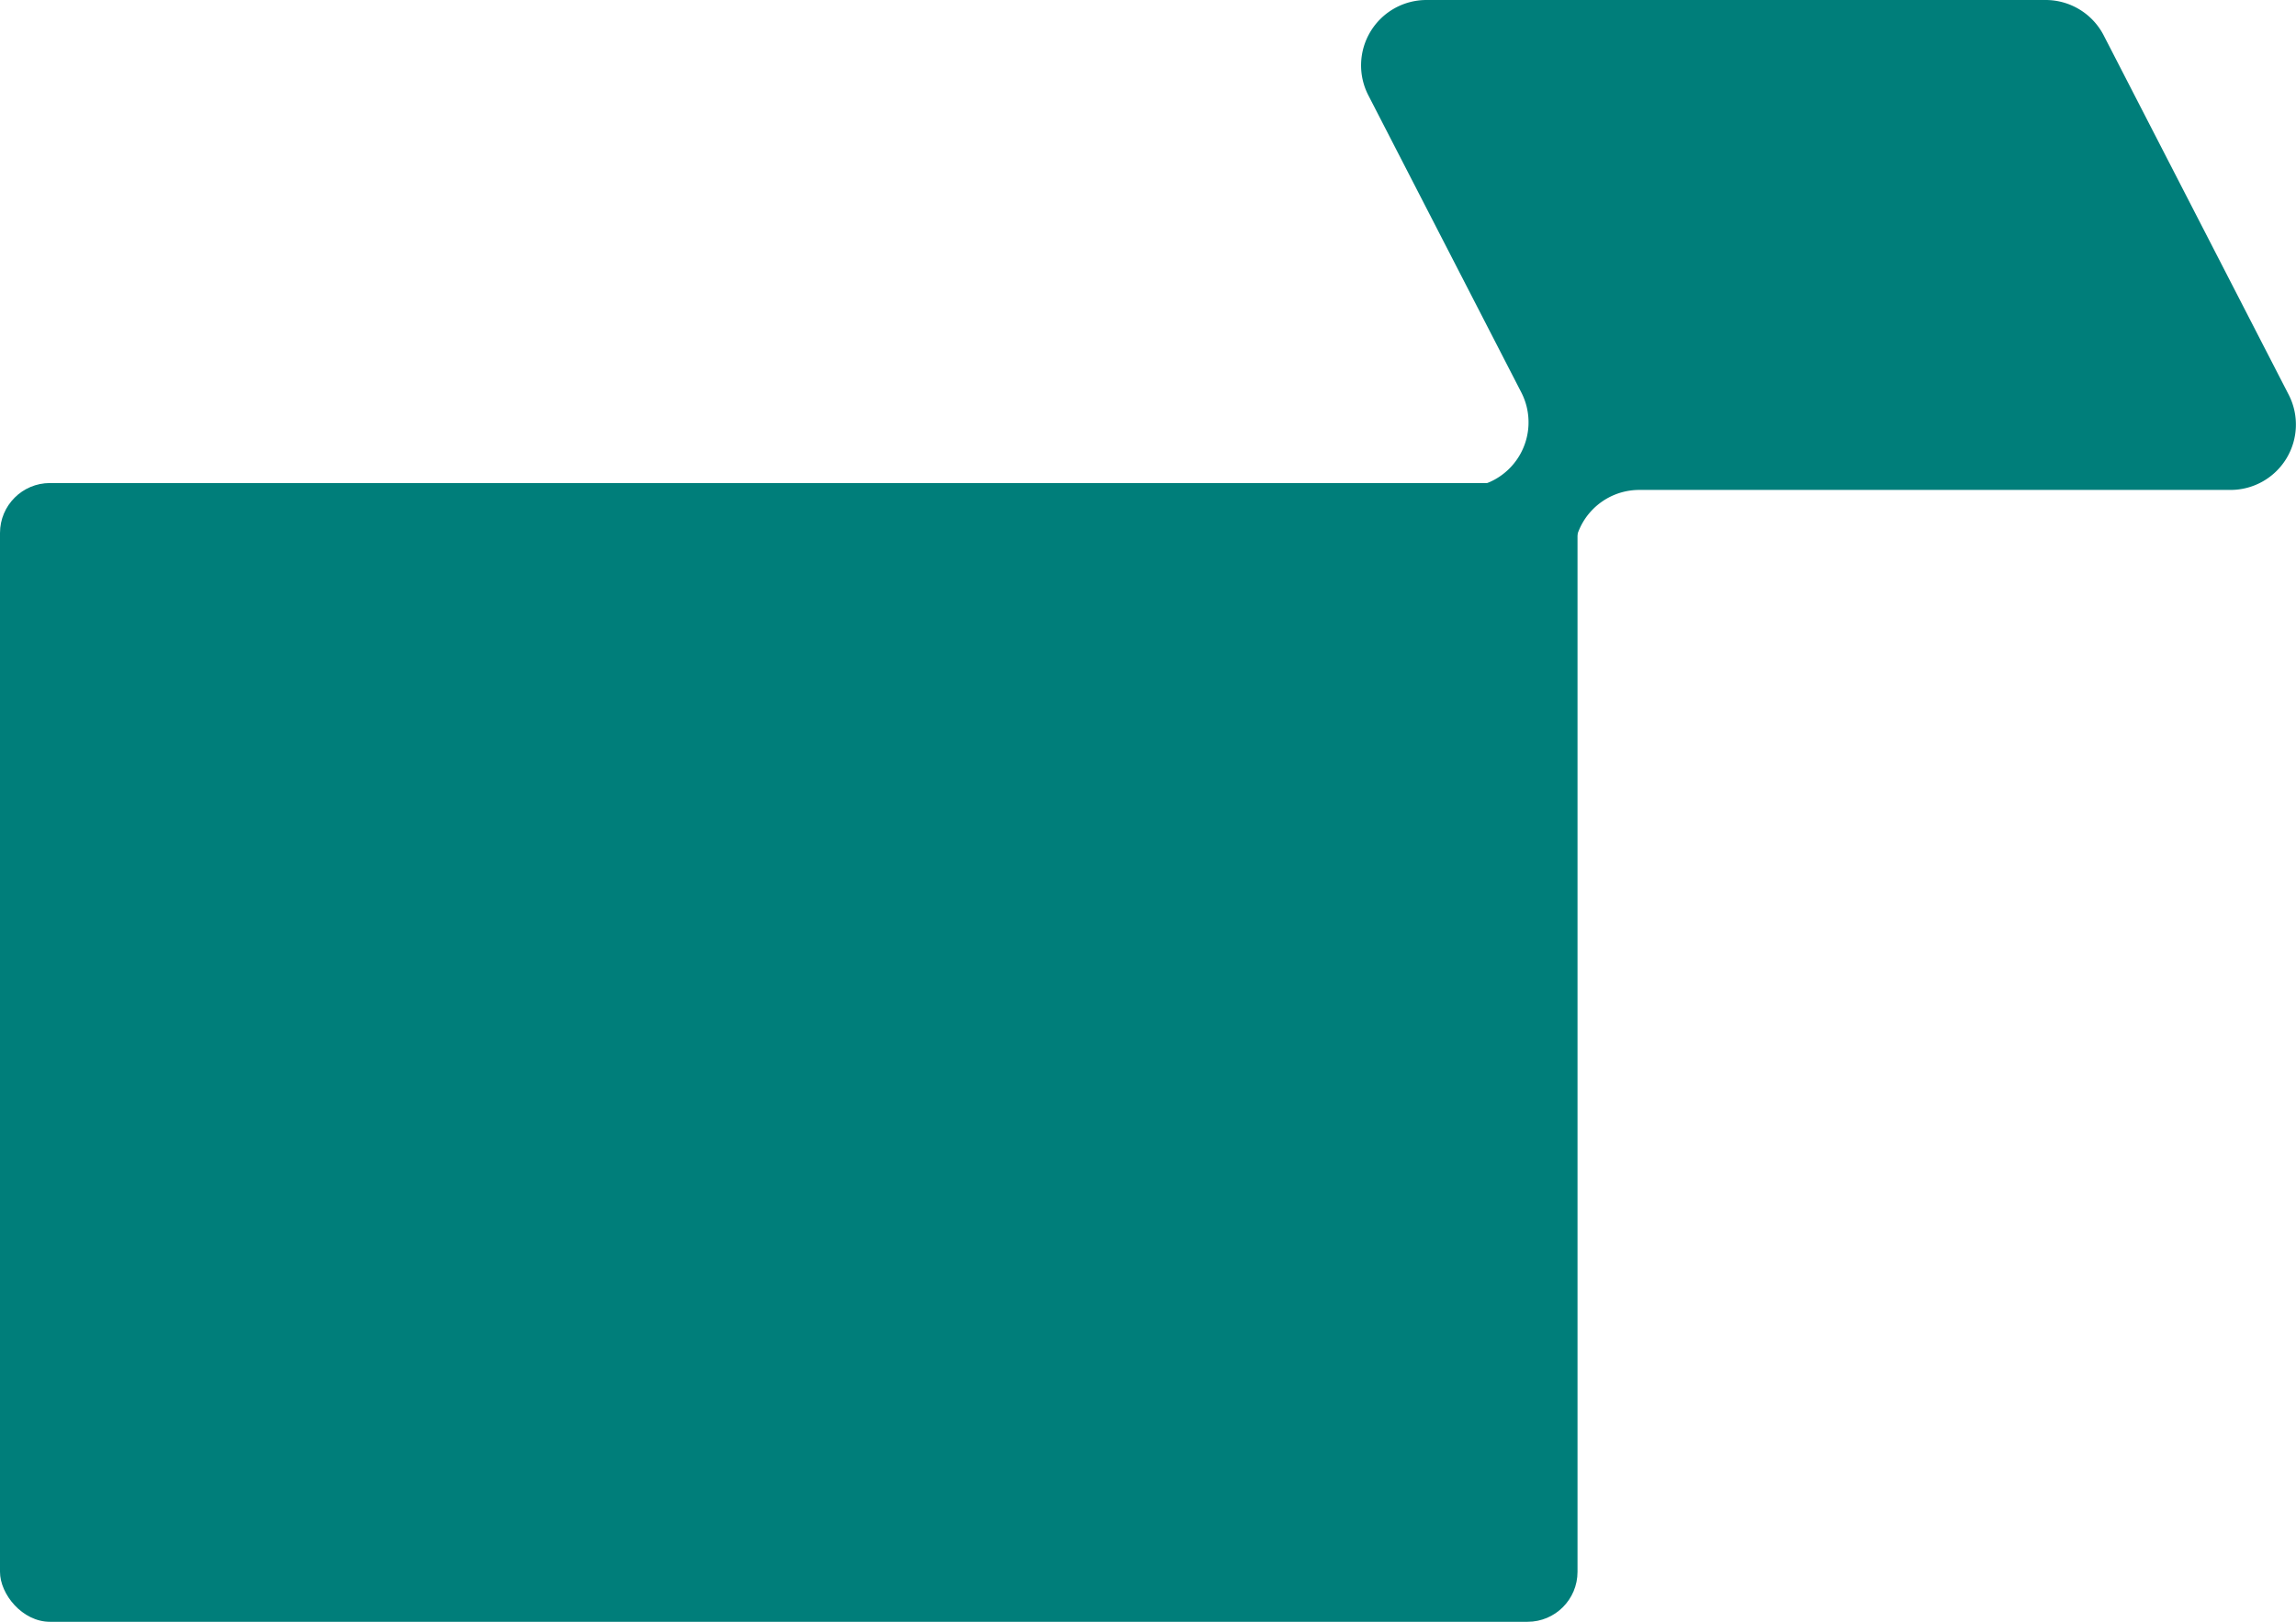
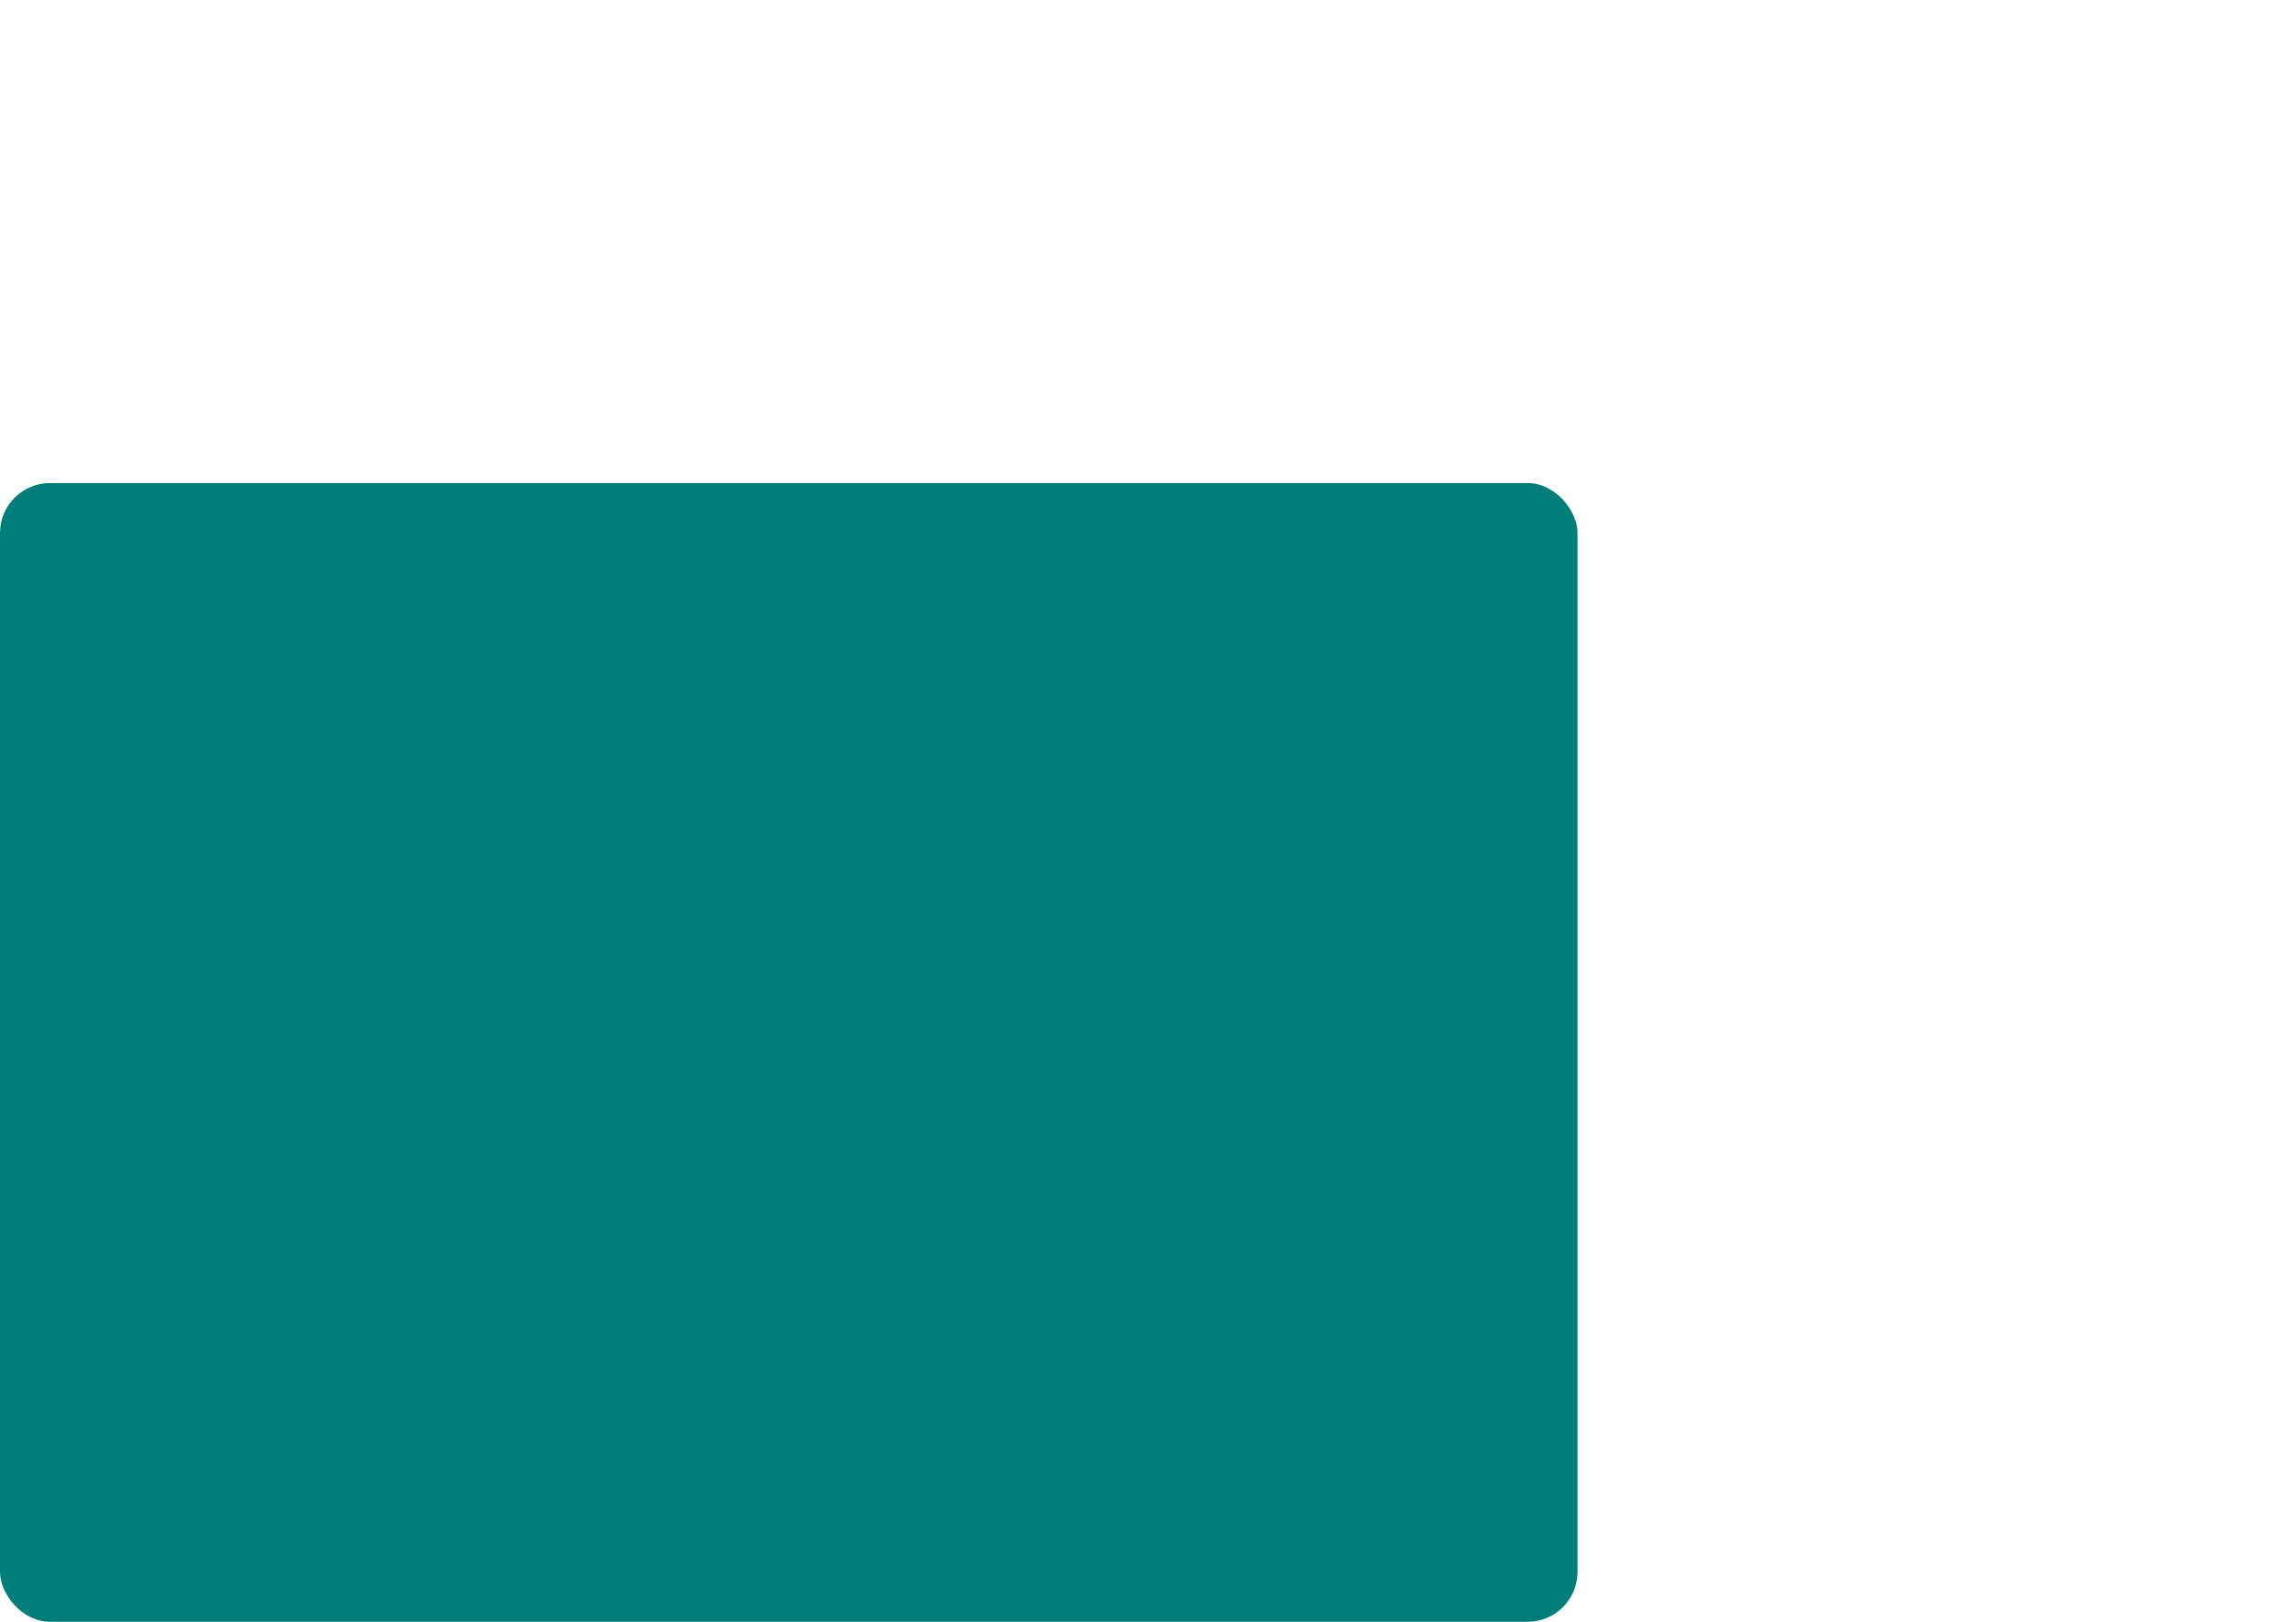
<svg xmlns="http://www.w3.org/2000/svg" width="781.525" height="552" viewBox="0 0 781.525 552">
  <defs>
    <style>.a{fill:#007e7a;}</style>
  </defs>
  <g transform="translate(-142.518 -6734)">
-     <path class="a" d="M834.2,538.317,771.258,416.063A22.242,22.242,0,0,0,751.477,404H540.716a22.25,22.25,0,0,0-19.781,32.434L573,537.549a22.248,22.248,0,0,1-19.781,32.434H398.906a22.247,22.247,0,0,0-22.247,22.247V813.585a22.248,22.248,0,0,0,22.247,22.247H568.675a22.248,22.248,0,0,0,22.25-22.247V593a22.245,22.245,0,0,1,22.247-22.247H814.423A22.25,22.25,0,0,0,834.2,538.317" transform="translate(87.342 6330)" />
    <rect class="a" width="536.965" height="387.588" rx="17" transform="translate(142.518 6898.412)" />
  </g>
</svg>